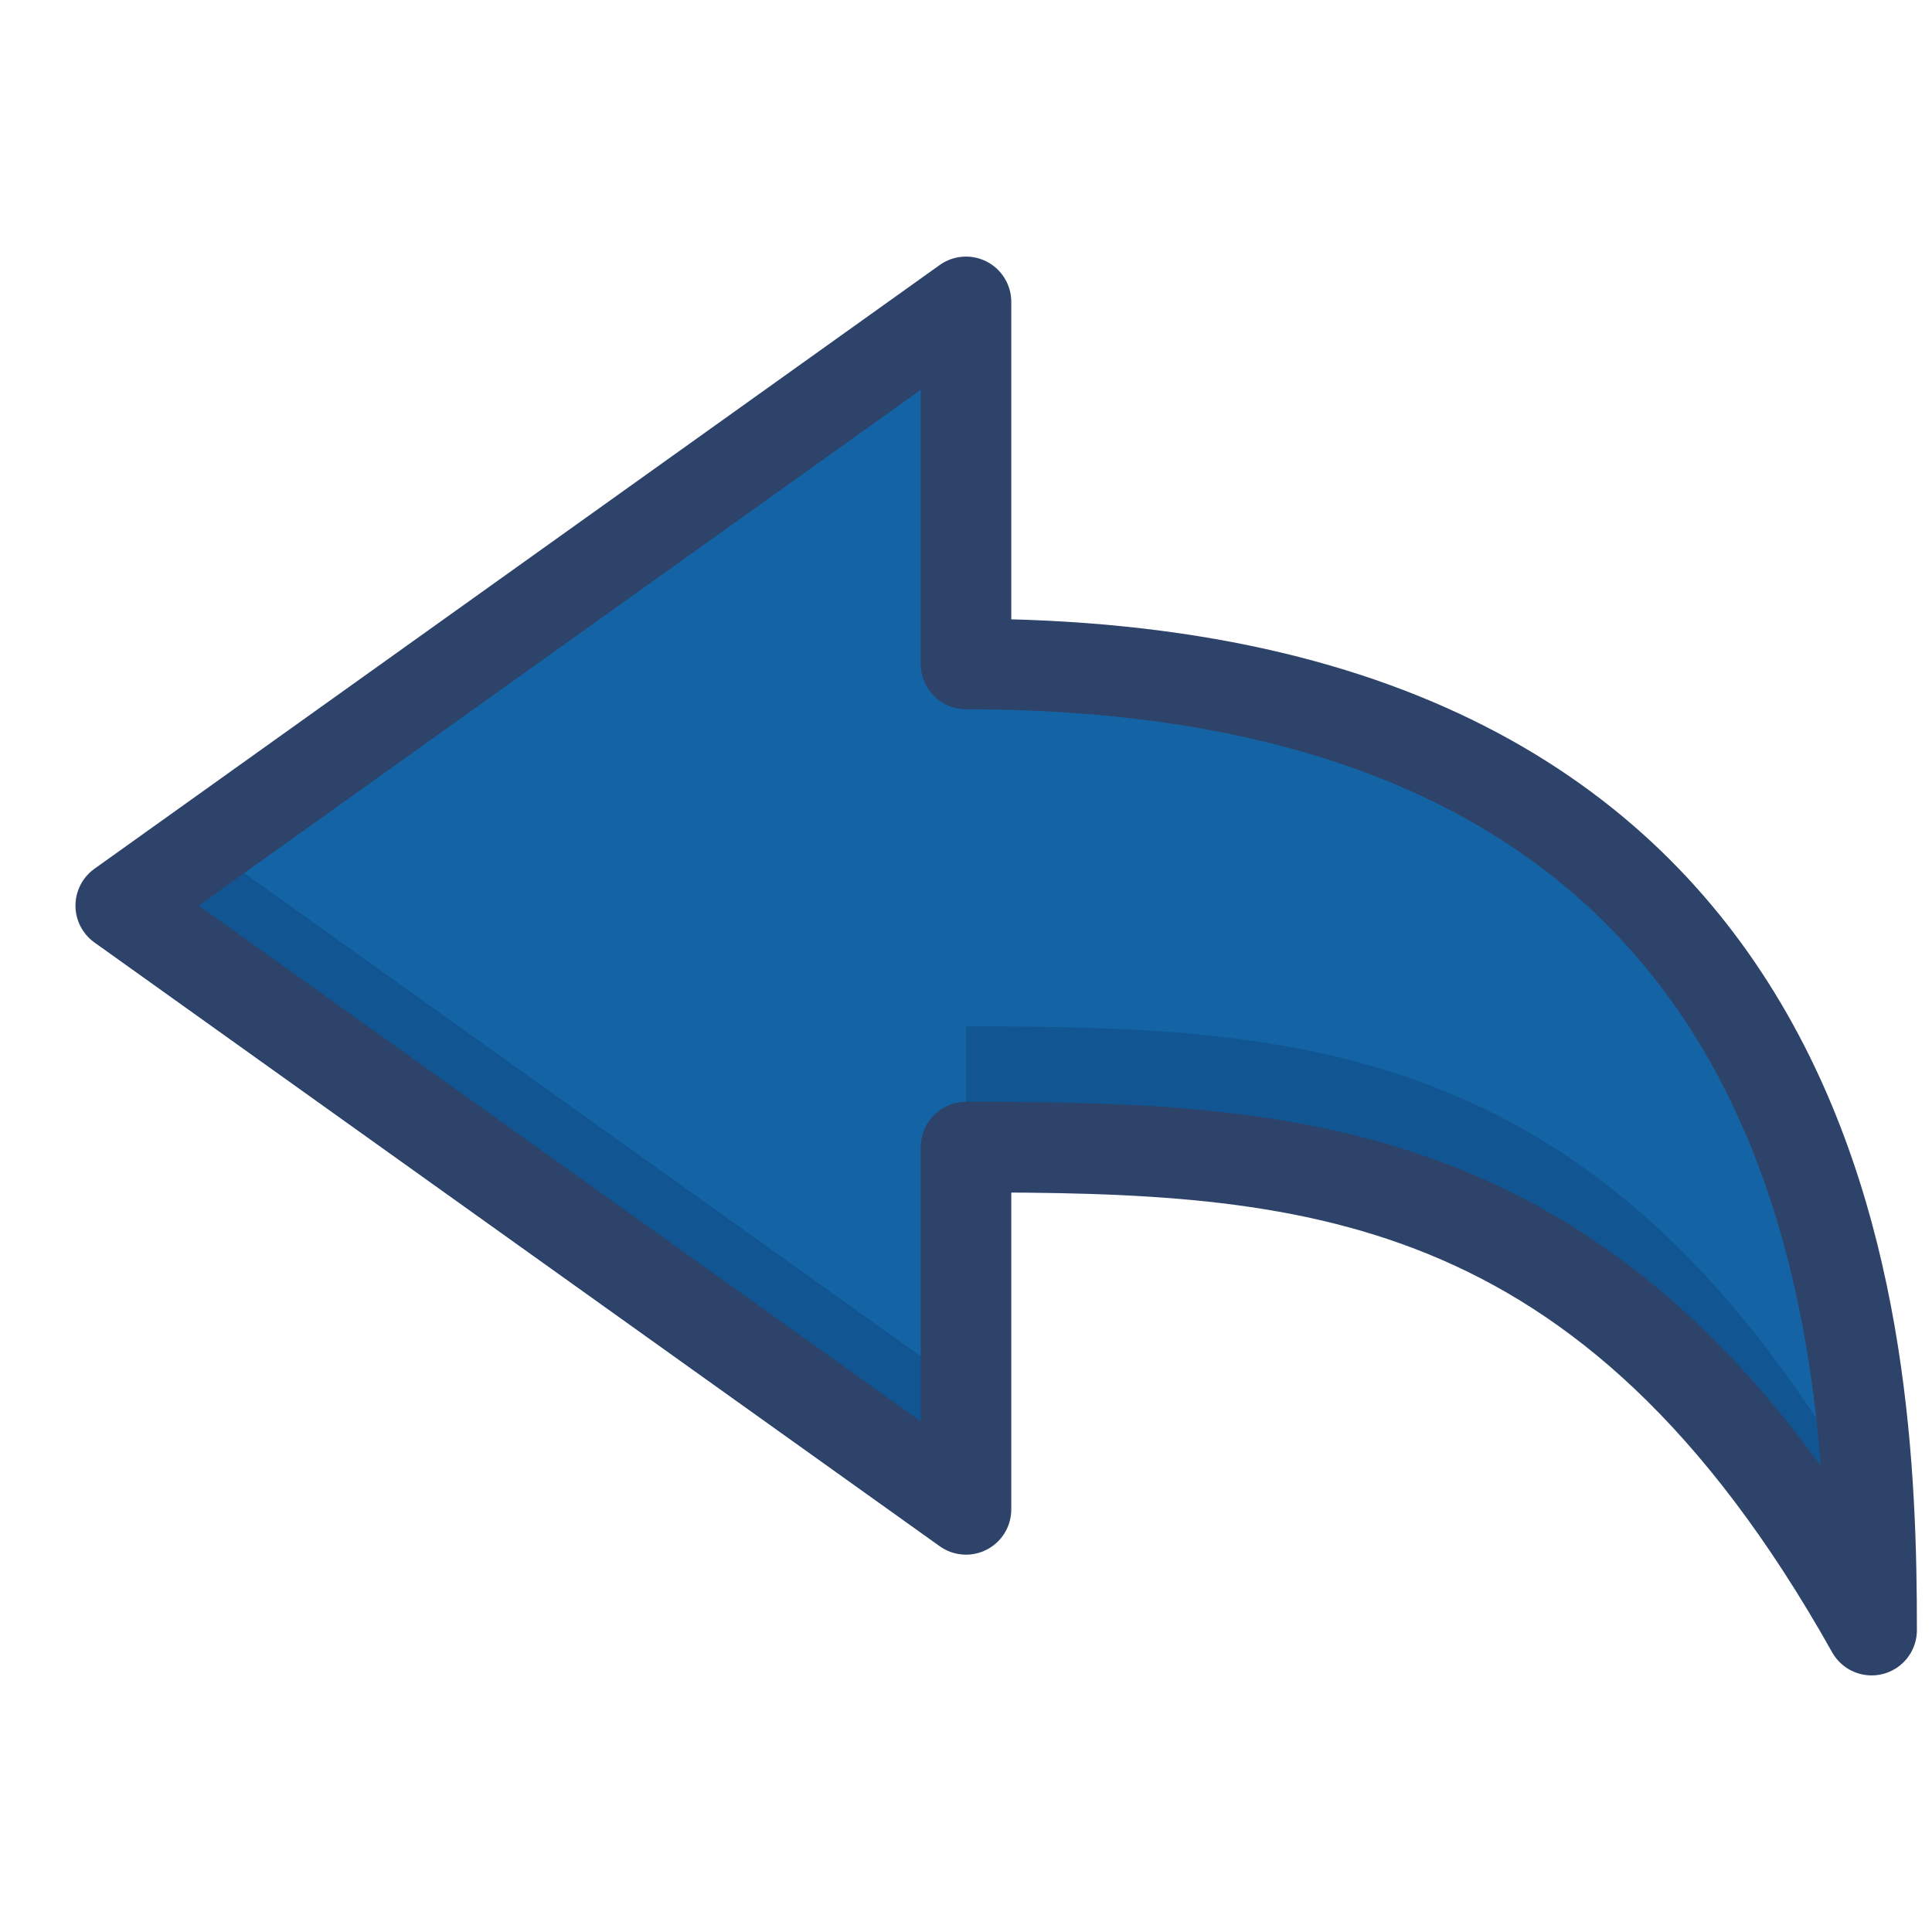
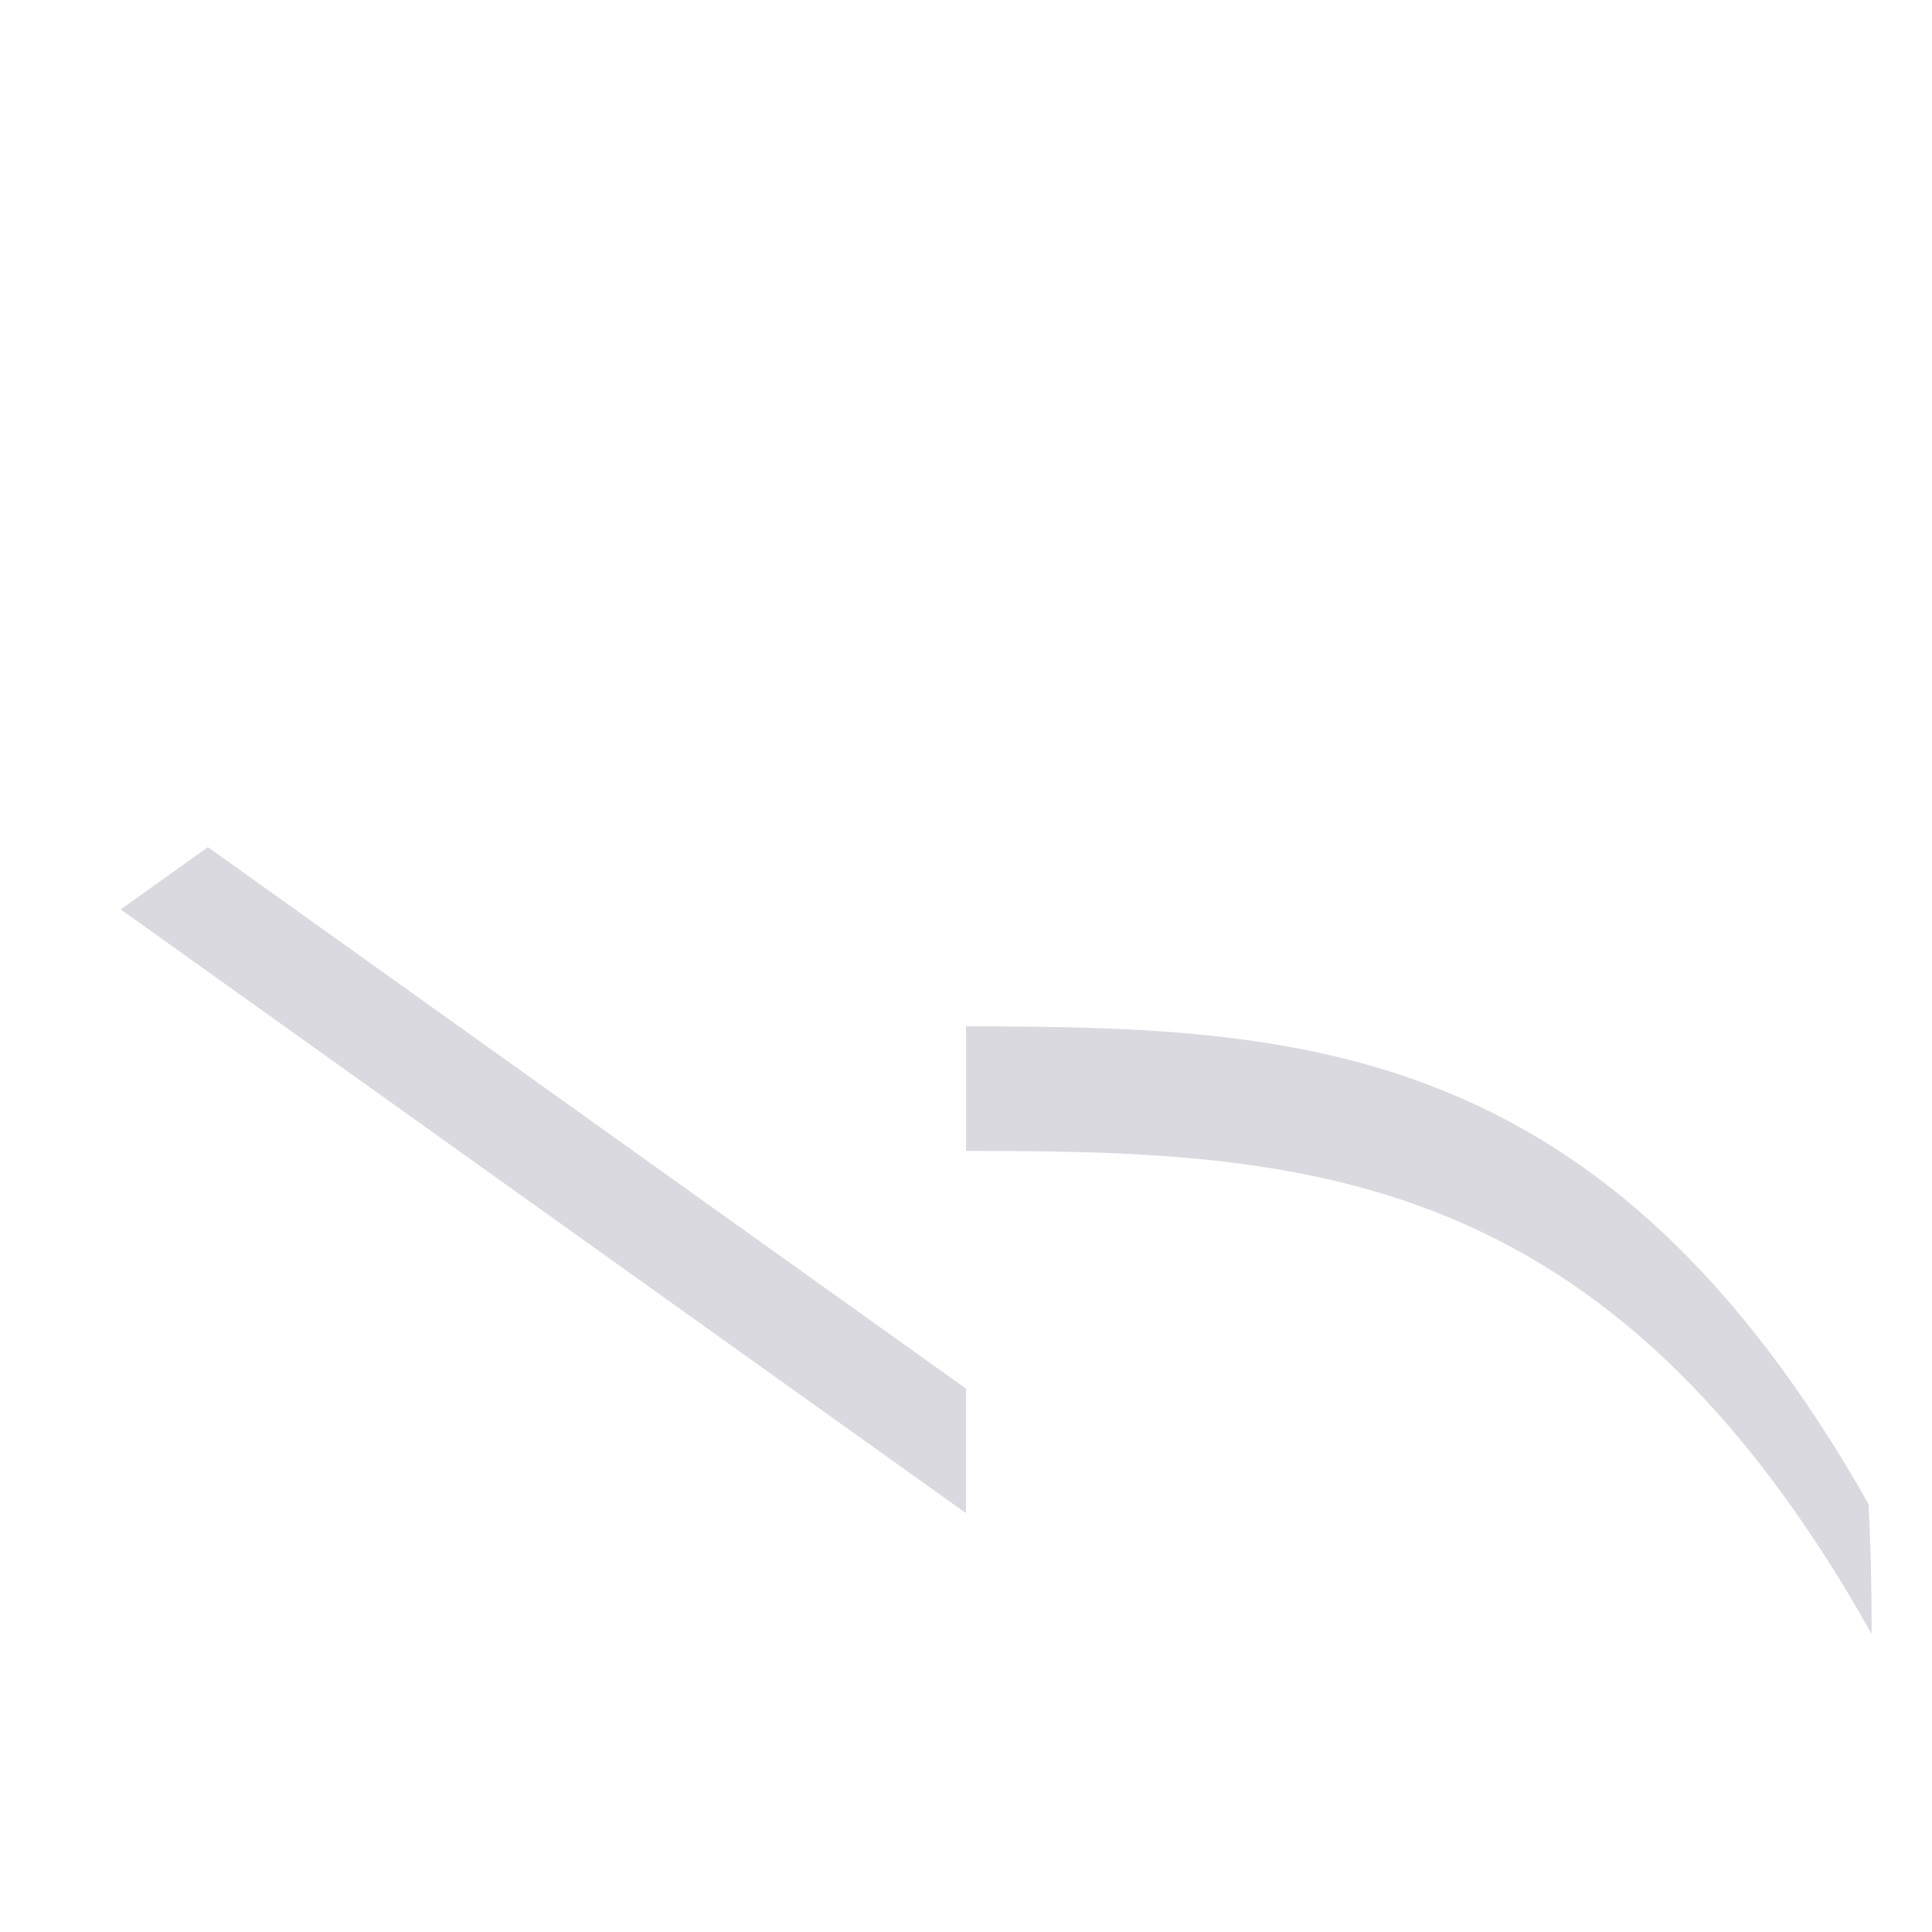
<svg xmlns="http://www.w3.org/2000/svg" viewBox="0 0 64 64" aria-labelledby="title" aria-describedby="desc" role="img">
  <title>Undo</title>
  <desc>A color styled icon from Orion Icon Library.</desc>
-   <path data-name="layer1" d="M32 21.996V10L4 30l28 20V38c11.133.004 21.271.434 30 16 0-9.887-1-32-30-32.004z" fill="#1464a5" />
  <path data-name="opacity" fill="#000028" opacity=".15" d="M4 30.125l28 20V46L6.887 28.063 4 30.125zM32 34v4.125c11.133.004 21.271.434 30 16 0-1.26-.017-2.72-.105-4.306C53.189 34.435 43.088 34.004 32 34z" />
-   <path data-name="stroke" d="M32 21.996V10L4 30l28 20V38c11.133.004 21.271.434 30 16 0-9.887-1-32-30-32.004z" fill="none" stroke="#2e4369" stroke-linecap="round" stroke-linejoin="round" stroke-width="3" />
</svg>